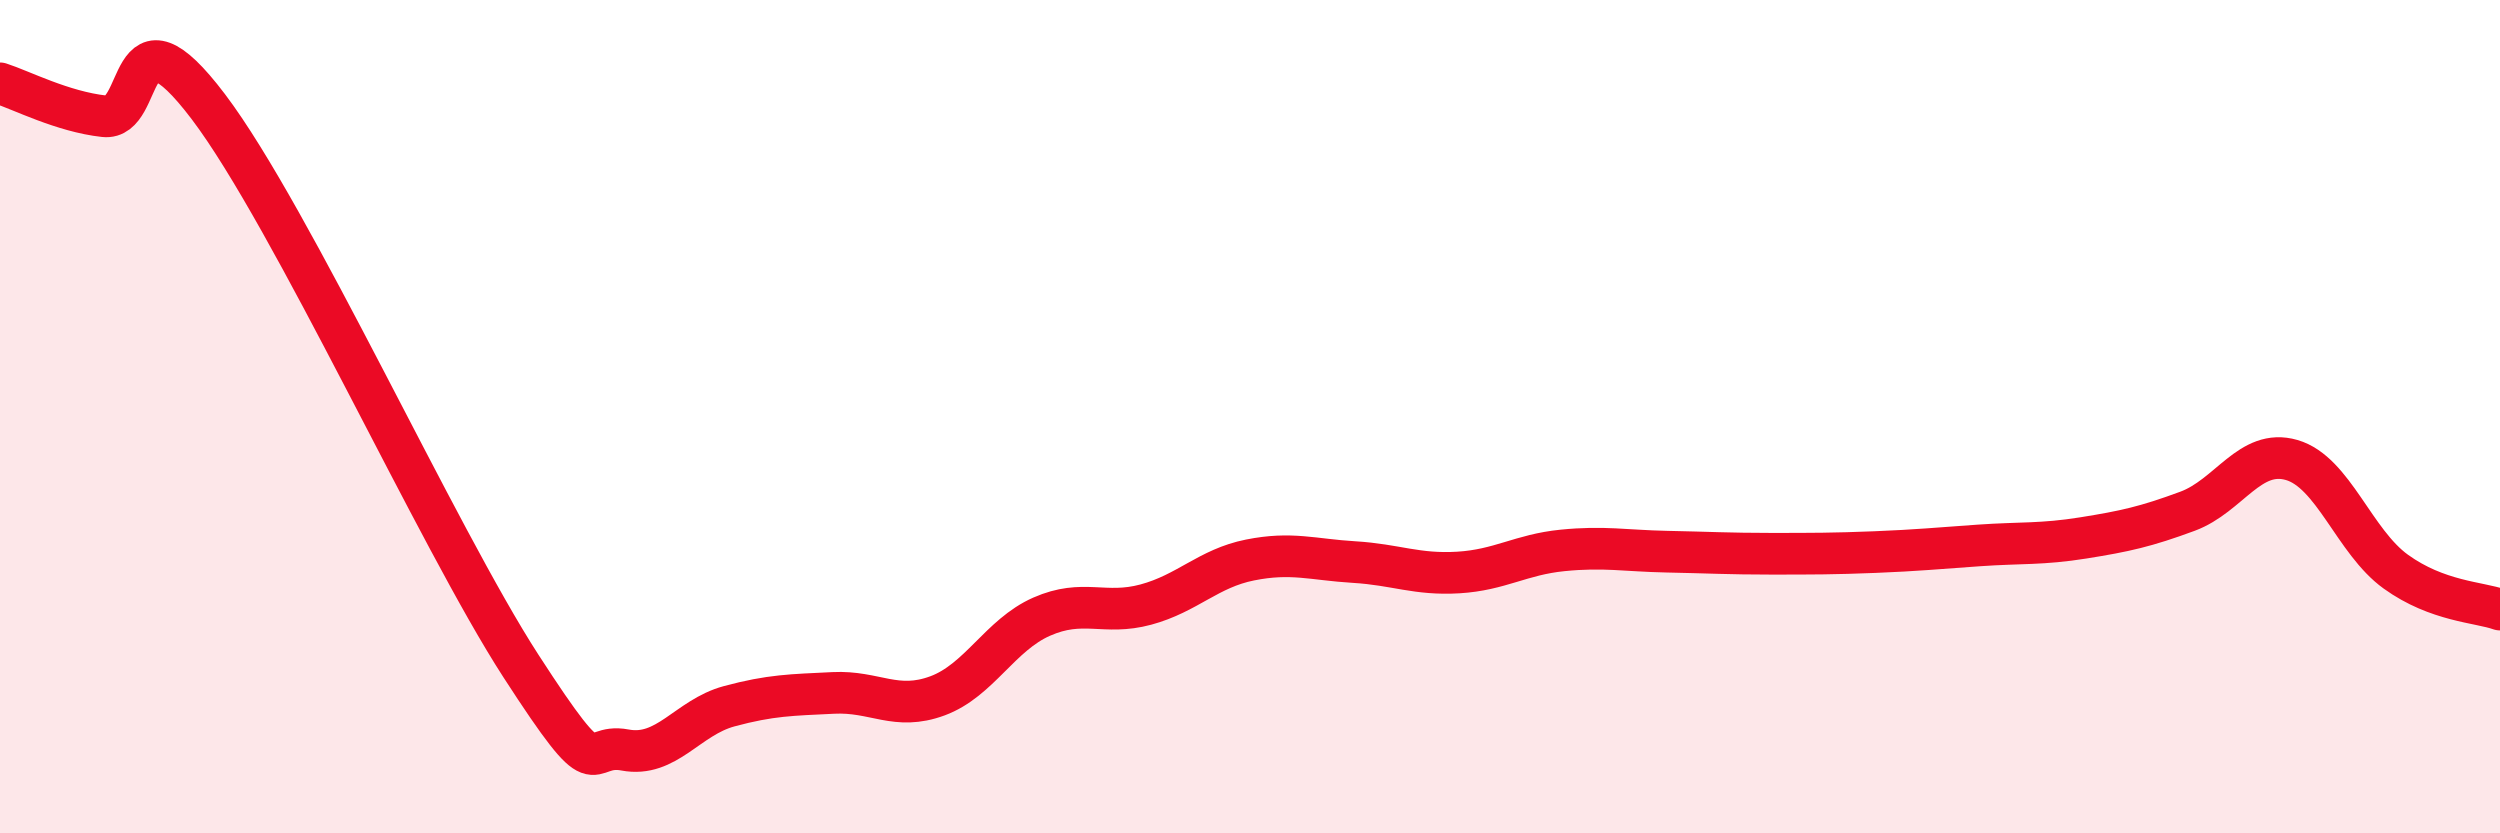
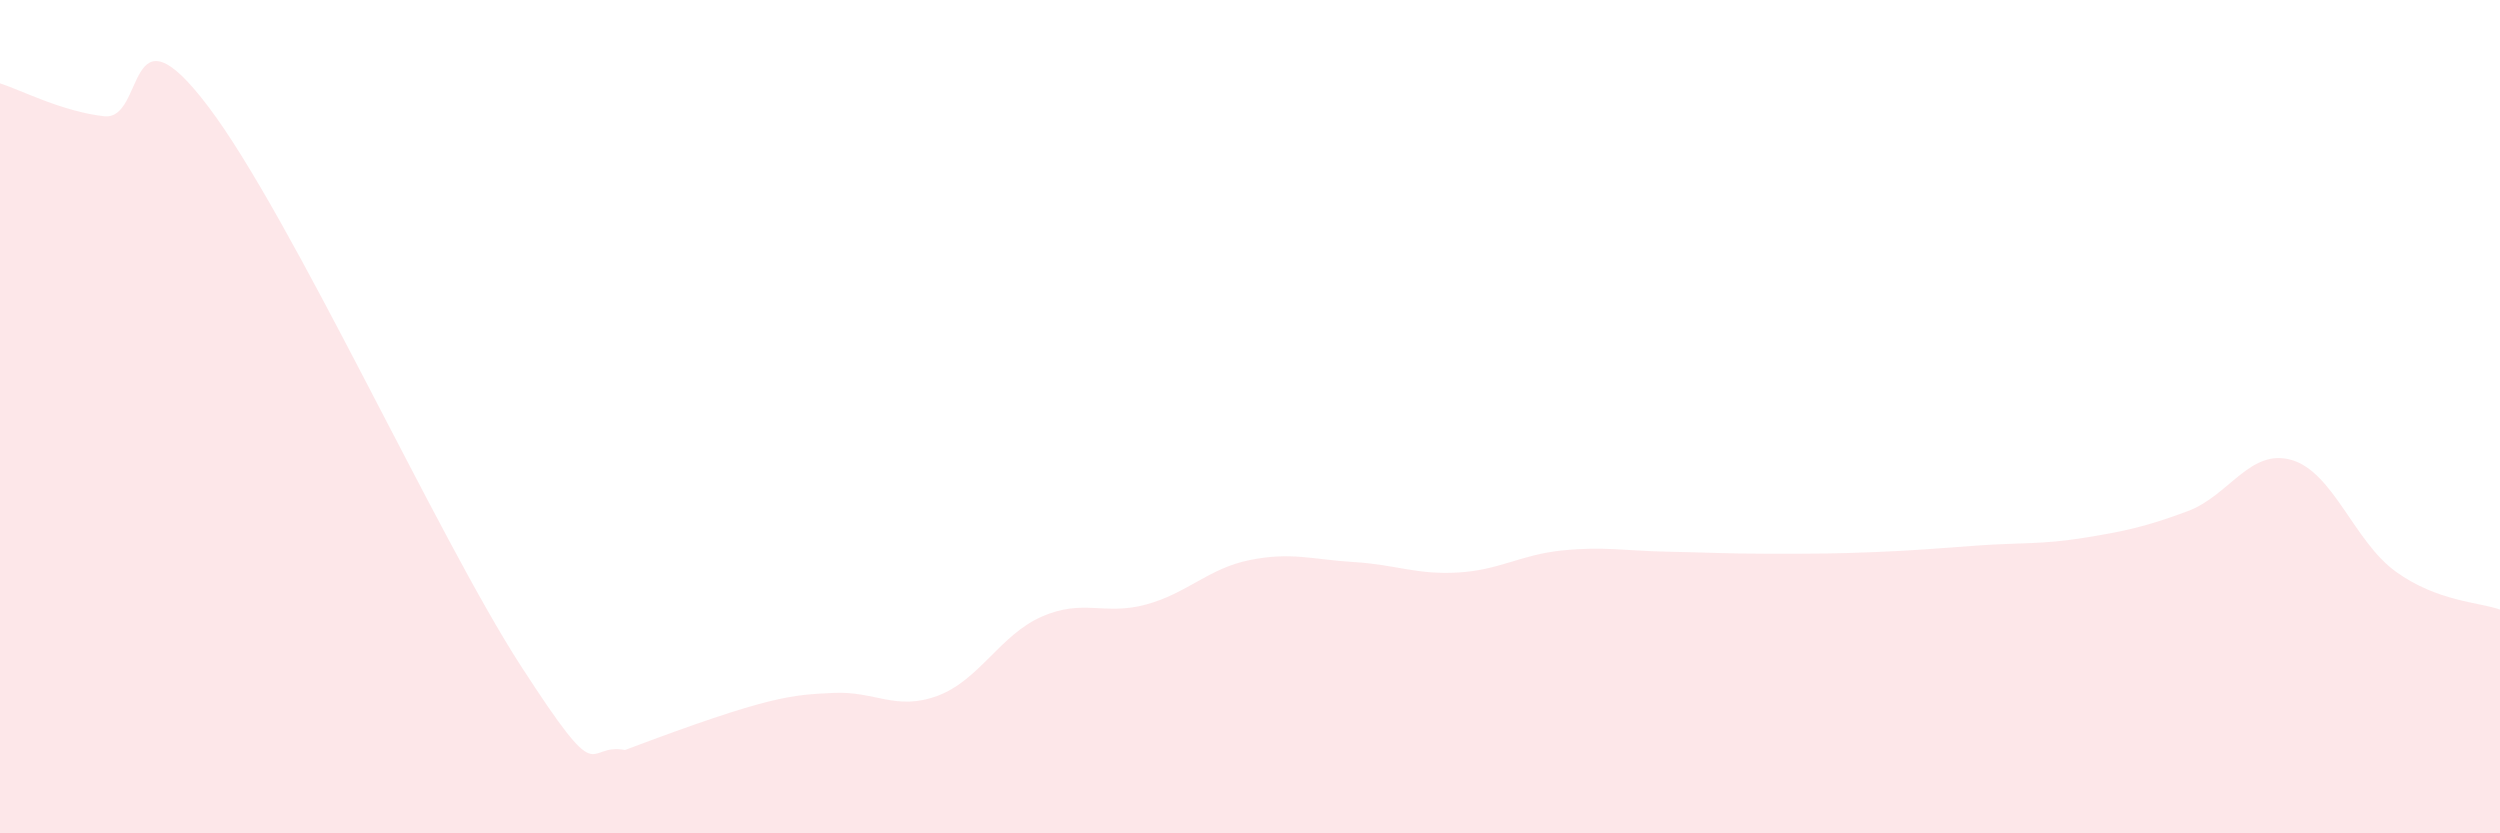
<svg xmlns="http://www.w3.org/2000/svg" width="60" height="20" viewBox="0 0 60 20">
-   <path d="M 0,2 C 0.5,2.16 1.5,2.68 2.5,2.79 C 3.5,2.9 3,-0.08 5,2.56 C 7,5.2 10.5,12.89 12.5,15.98 C 14.5,19.07 14,17.81 15,18 C 16,18.19 16.5,17.22 17.5,16.95 C 18.5,16.68 19,16.68 20,16.63 C 21,16.58 21.5,17.07 22.5,16.7 C 23.5,16.33 24,15.24 25,14.8 C 26,14.36 26.5,14.78 27.5,14.51 C 28.5,14.24 29,13.64 30,13.44 C 31,13.24 31.5,13.43 32.5,13.49 C 33.5,13.55 34,13.8 35,13.74 C 36,13.68 36.5,13.31 37.5,13.21 C 38.5,13.11 39,13.22 40,13.24 C 41,13.26 41.5,13.29 42.5,13.29 C 43.5,13.29 44,13.29 45,13.25 C 46,13.21 46.5,13.16 47.5,13.09 C 48.5,13.02 49,13.07 50,12.91 C 51,12.75 51.5,12.64 52.5,12.27 C 53.5,11.9 54,10.75 55,11.04 C 56,11.33 56.5,13 57.5,13.72 C 58.5,14.44 59.5,14.45 60,14.63L60 20L0 20Z" fill="#EB0A25" opacity="0.1" stroke-linecap="round" stroke-linejoin="round" />
-   <path d="M 0,2 C 0.5,2.16 1.5,2.68 2.5,2.79 C 3.5,2.9 3,-0.08 5,2.56 C 7,5.2 10.5,12.89 12.5,15.98 C 14.5,19.07 14,17.81 15,18 C 16,18.19 16.5,17.22 17.5,16.95 C 18.5,16.68 19,16.68 20,16.63 C 21,16.58 21.5,17.07 22.5,16.7 C 23.5,16.33 24,15.24 25,14.8 C 26,14.36 26.5,14.78 27.5,14.51 C 28.5,14.24 29,13.64 30,13.44 C 31,13.24 31.5,13.43 32.5,13.49 C 33.5,13.55 34,13.8 35,13.74 C 36,13.68 36.5,13.31 37.5,13.21 C 38.5,13.11 39,13.22 40,13.24 C 41,13.26 41.5,13.29 42.5,13.29 C 43.5,13.29 44,13.29 45,13.25 C 46,13.21 46.5,13.16 47.5,13.09 C 48.5,13.02 49,13.07 50,12.91 C 51,12.75 51.5,12.64 52.5,12.27 C 53.5,11.9 54,10.75 55,11.04 C 56,11.33 56.5,13 57.5,13.72 C 58.5,14.44 59.5,14.45 60,14.63" stroke="#EB0A25" stroke-width="1" fill="none" stroke-linecap="round" stroke-linejoin="round" />
+   <path d="M 0,2 C 0.5,2.16 1.5,2.68 2.5,2.79 C 3.5,2.9 3,-0.08 5,2.56 C 7,5.2 10.5,12.89 12.5,15.98 C 14.5,19.07 14,17.81 15,18 C 18.5,16.68 19,16.68 20,16.63 C 21,16.58 21.5,17.07 22.5,16.7 C 23.5,16.33 24,15.24 25,14.8 C 26,14.36 26.5,14.78 27.5,14.51 C 28.5,14.24 29,13.64 30,13.44 C 31,13.24 31.5,13.43 32.5,13.49 C 33.5,13.55 34,13.8 35,13.74 C 36,13.68 36.5,13.31 37.5,13.21 C 38.5,13.11 39,13.22 40,13.24 C 41,13.26 41.5,13.29 42.5,13.29 C 43.5,13.29 44,13.29 45,13.25 C 46,13.21 46.5,13.16 47.5,13.09 C 48.5,13.02 49,13.07 50,12.91 C 51,12.75 51.5,12.64 52.5,12.27 C 53.5,11.9 54,10.75 55,11.04 C 56,11.33 56.5,13 57.5,13.72 C 58.5,14.44 59.5,14.45 60,14.63L60 20L0 20Z" fill="#EB0A25" opacity="0.1" stroke-linecap="round" stroke-linejoin="round" />
</svg>